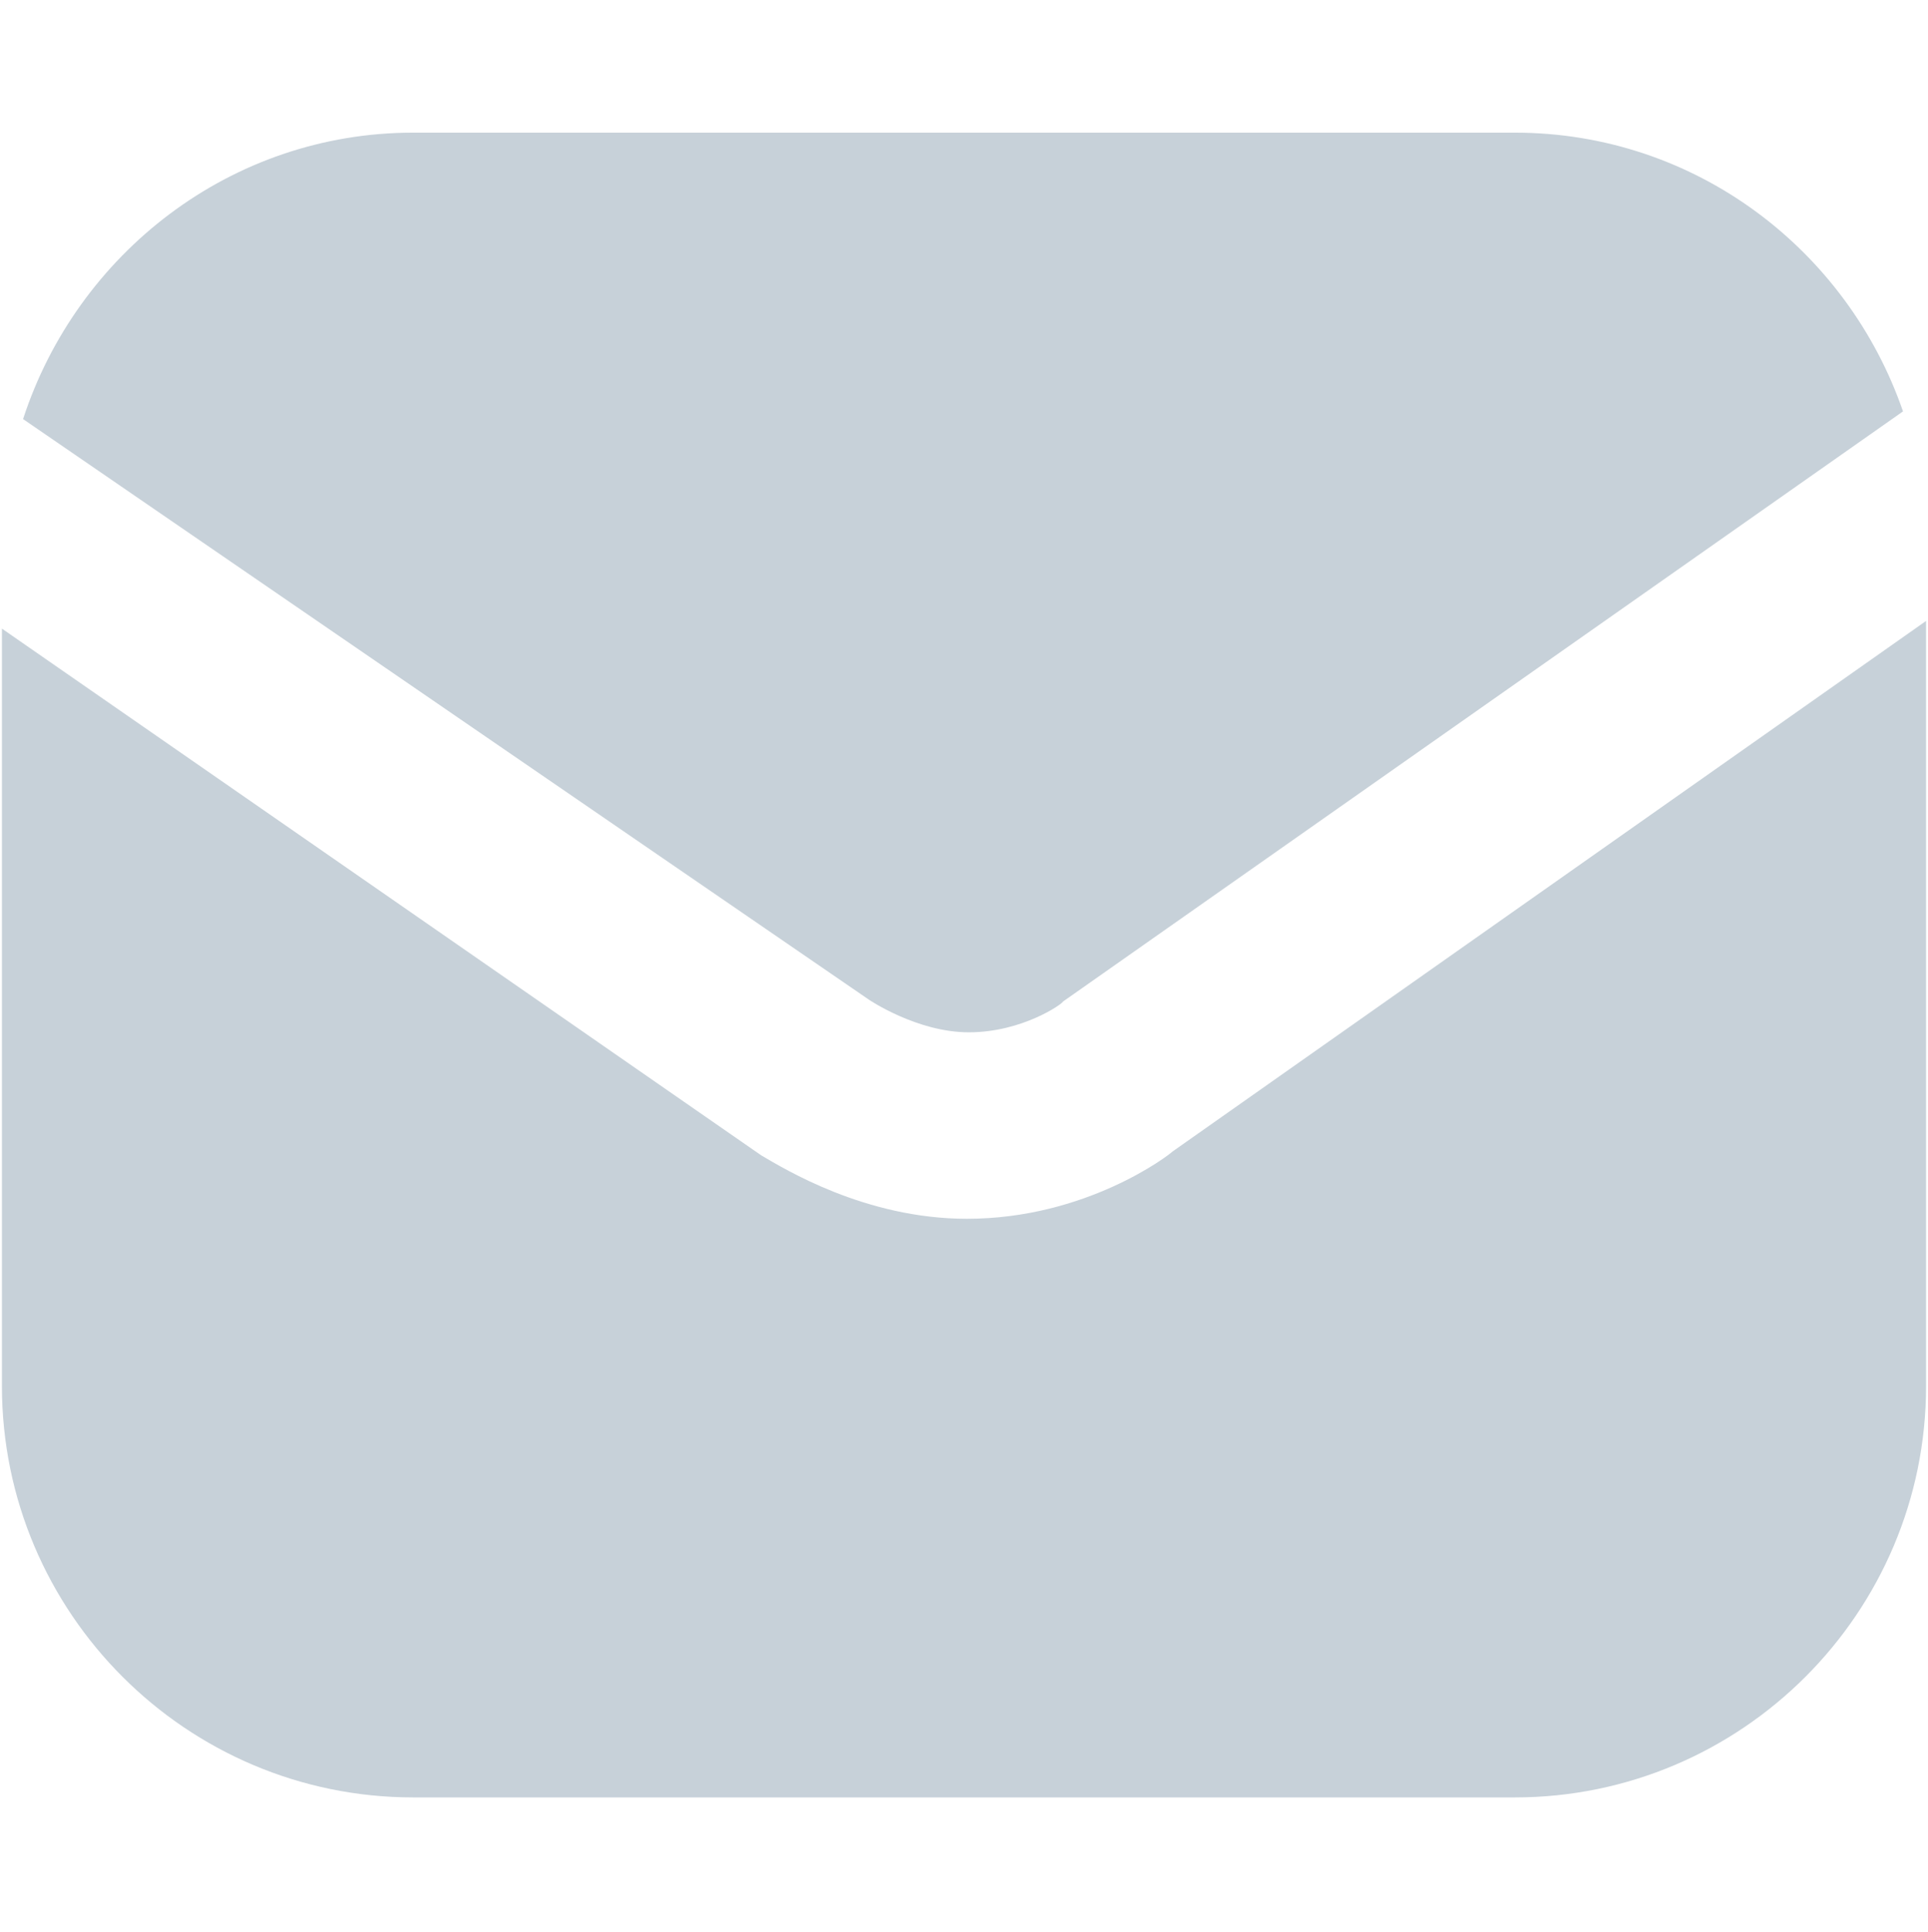
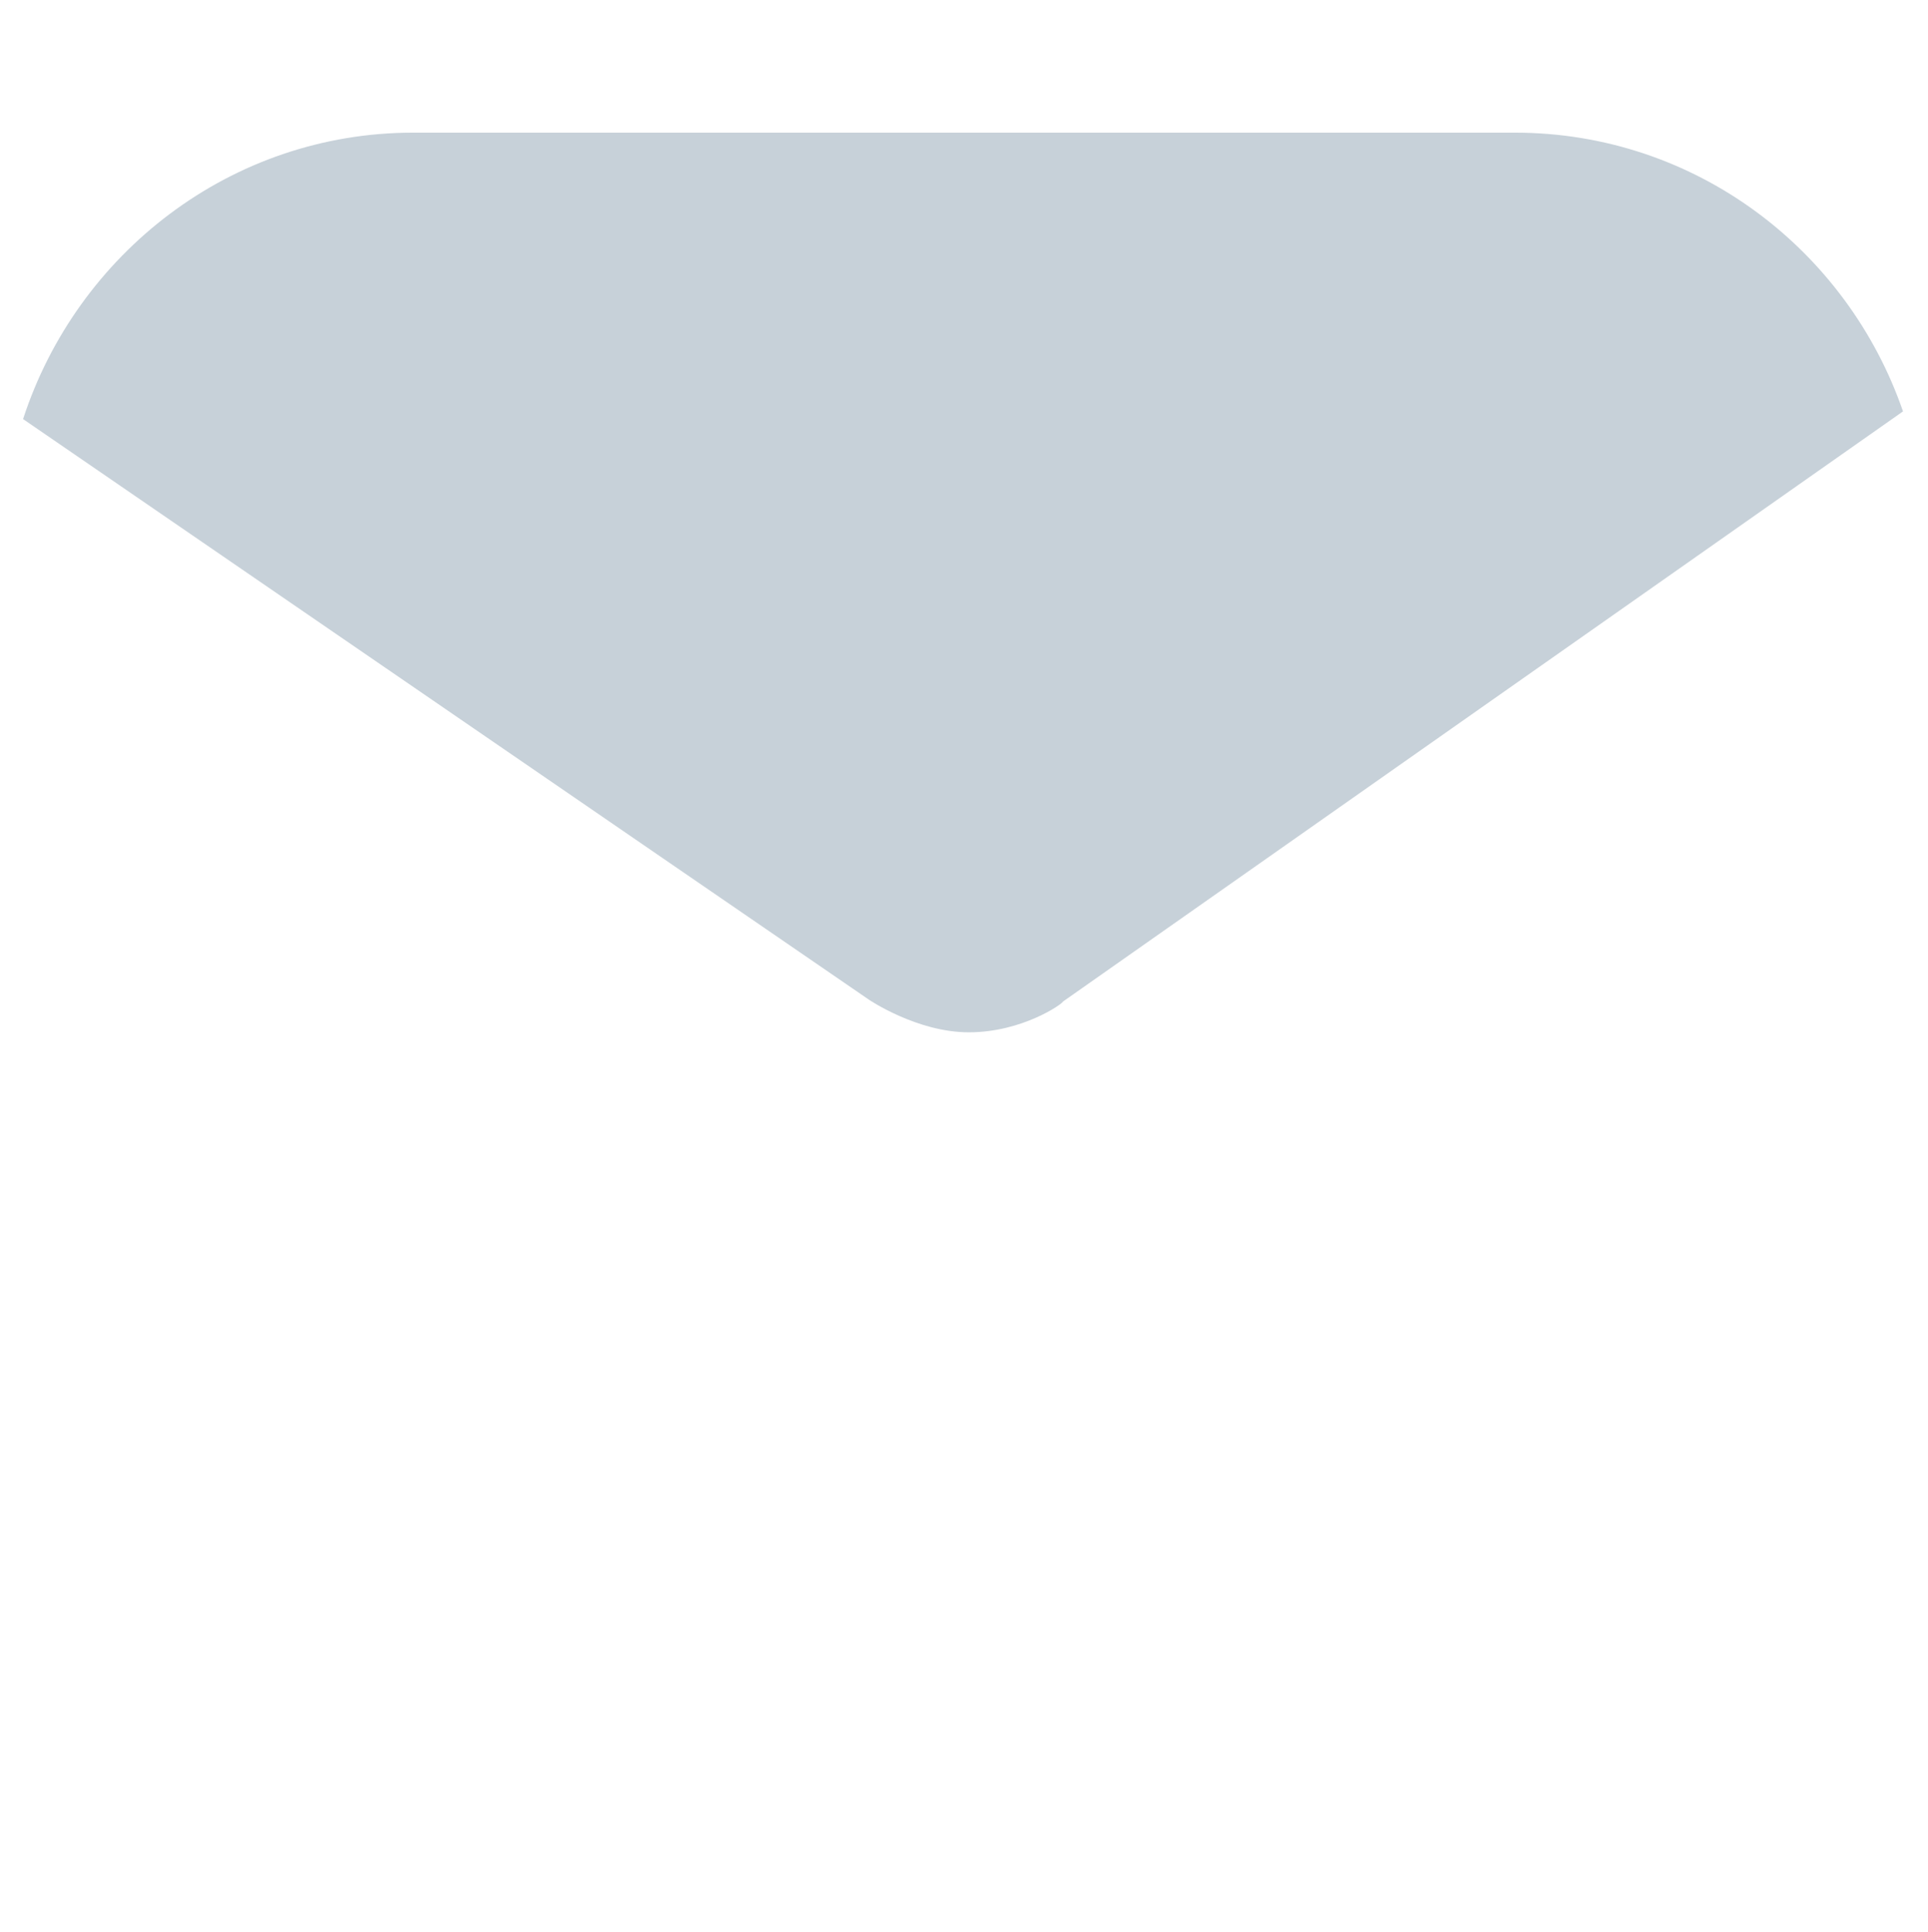
<svg xmlns="http://www.w3.org/2000/svg" version="1.1" id="Ebene_1" x="0px" y="0px" viewBox="0 0 100.3 100.5" style="enable-background:new 0 0 100.3 100.5;" xml:space="preserve">
  <style type="text/css">
	.st0{fill:#C7D1D9;}
</style>
  <g>
    <path class="st0" d="M50.4,53.7c2.8,0,4.9-1.5,4.9-1.6L99,21.4C96.1,13,88.2,6.9,78.8,6.9H21.5C12,6.9,4,13.2,1.2,21.8l44,30.2   C45.2,52,47.7,53.7,50.4,53.7z" />
-     <path class="st0" d="M61,59.9c-0.2,0.2-4.5,3.5-10.7,3.5c-5.3,0-9.5-2.6-10.7-3.3L0.1,32.7v39.4c0,11.8,9.6,21.4,21.4,21.4h57.3   c11.8,0,21.4-9.6,21.4-21.4V32.3L61,59.9z" />
  </g>
</svg>